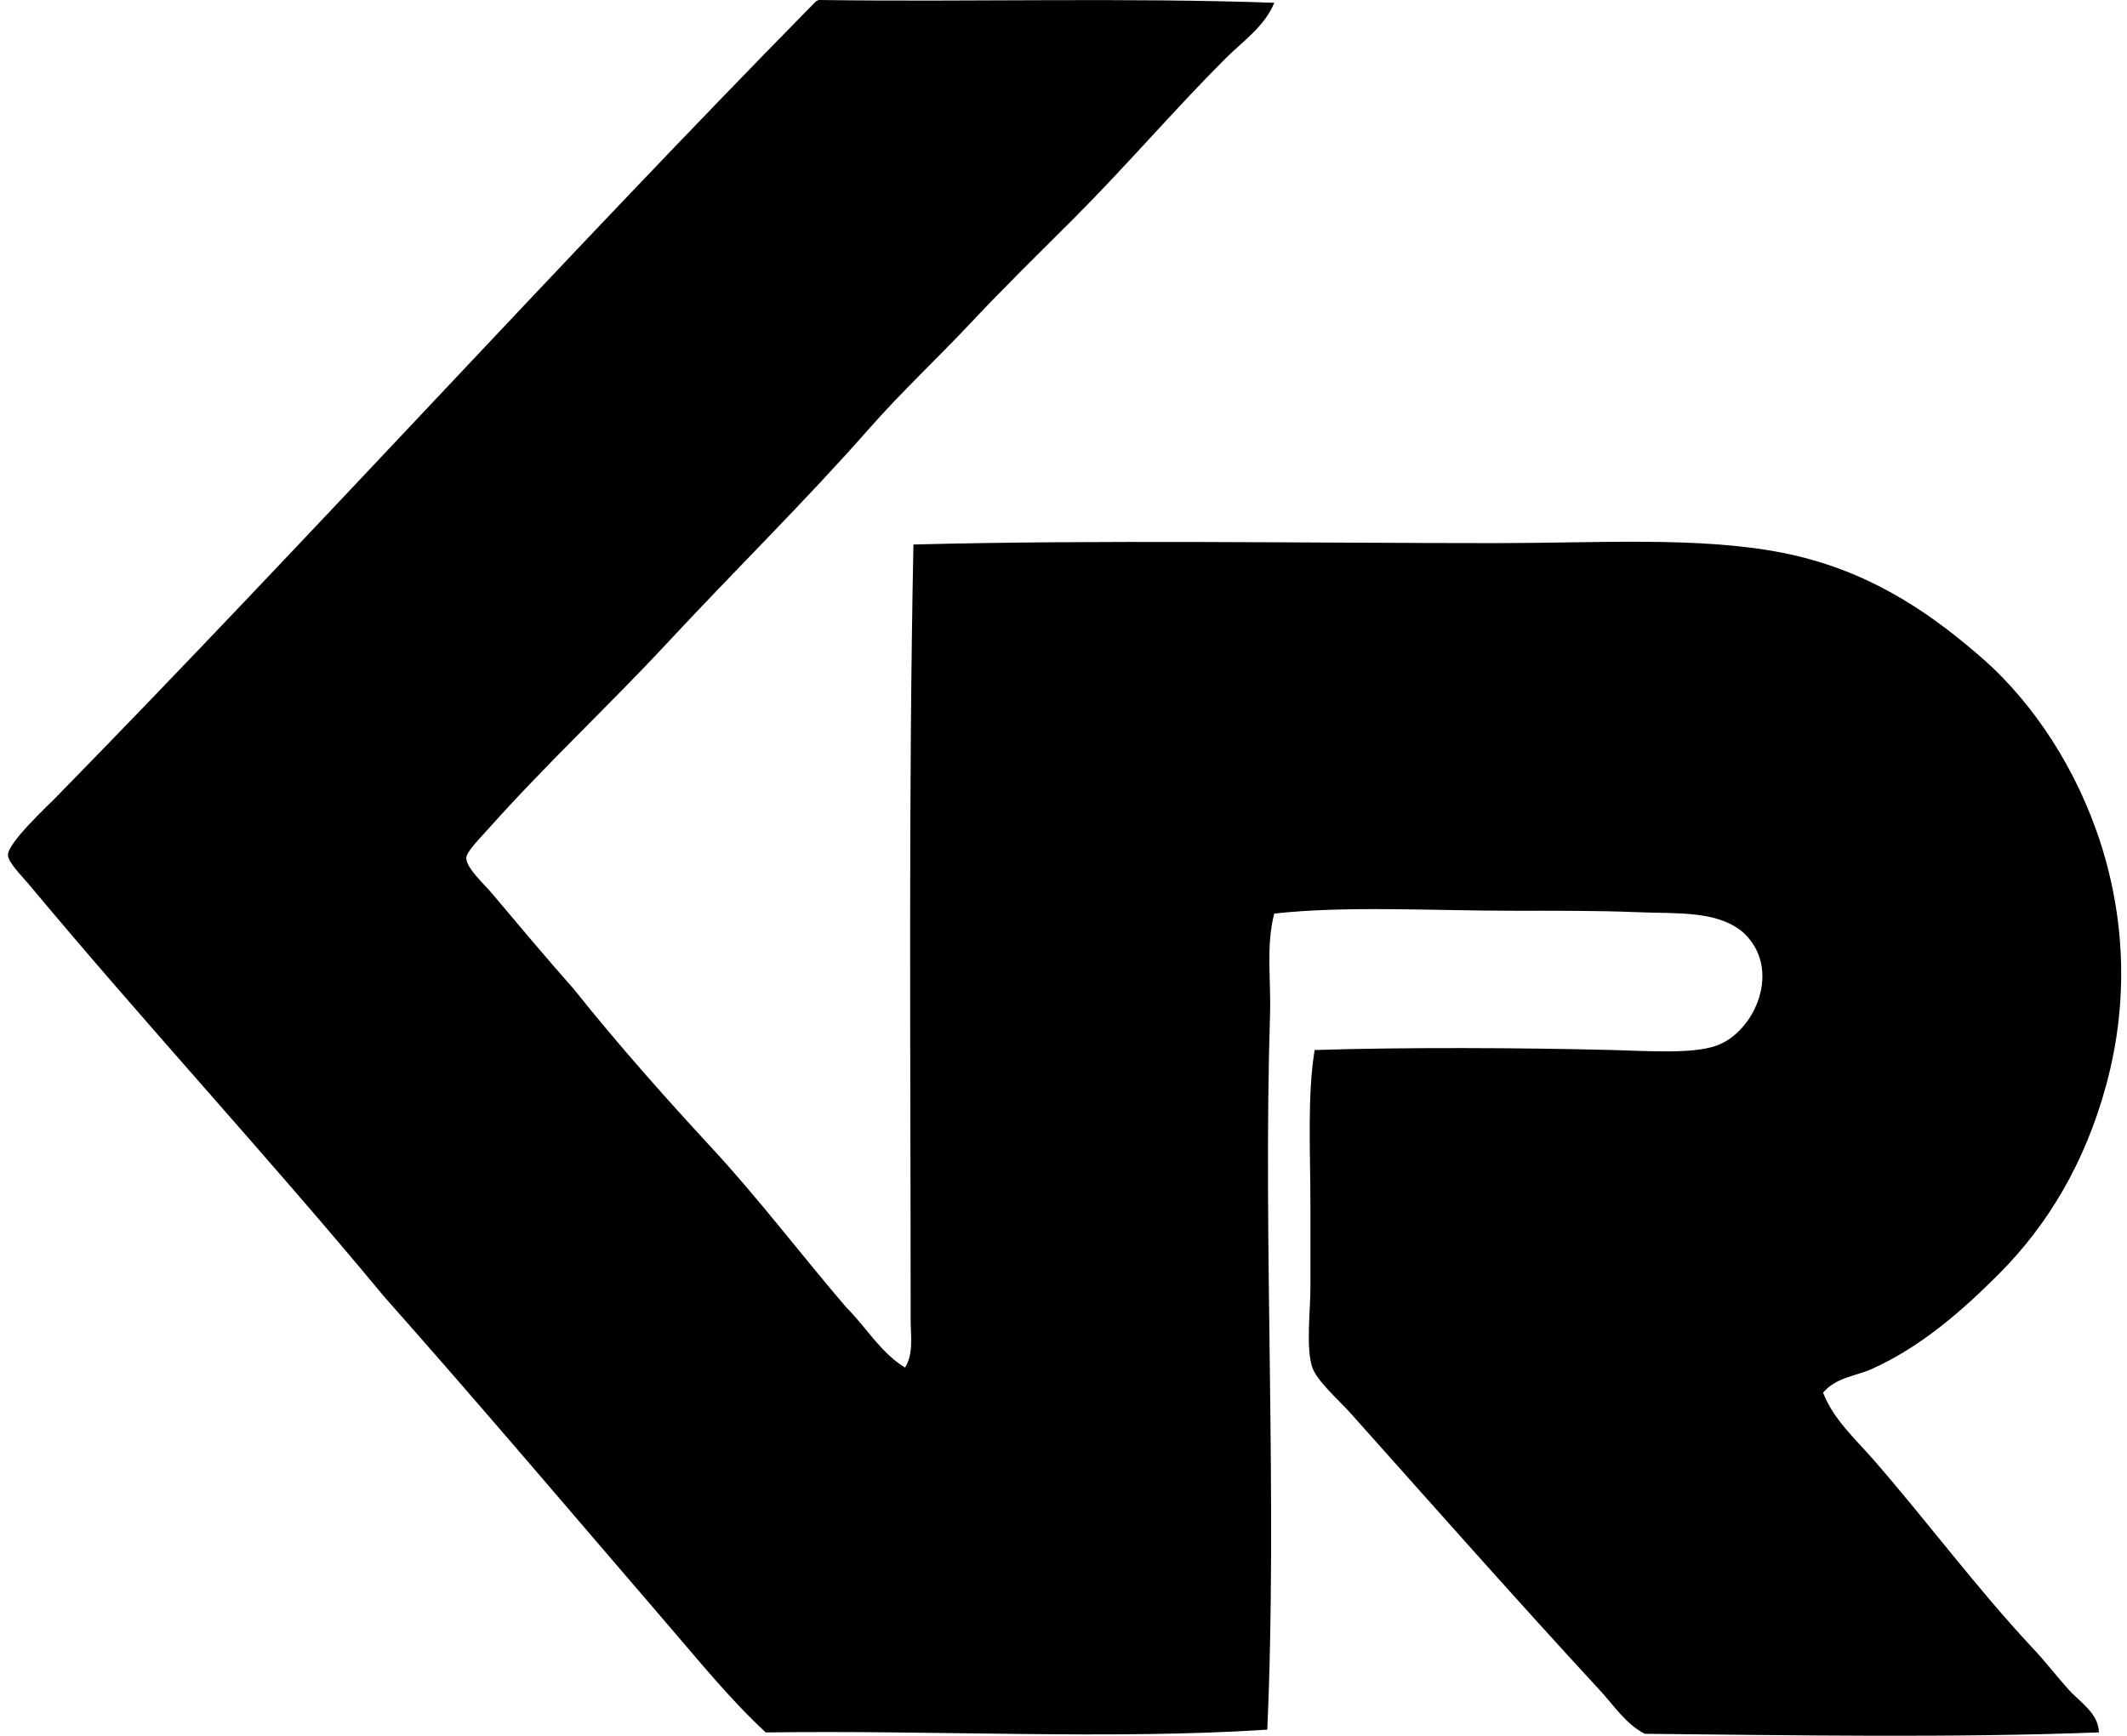
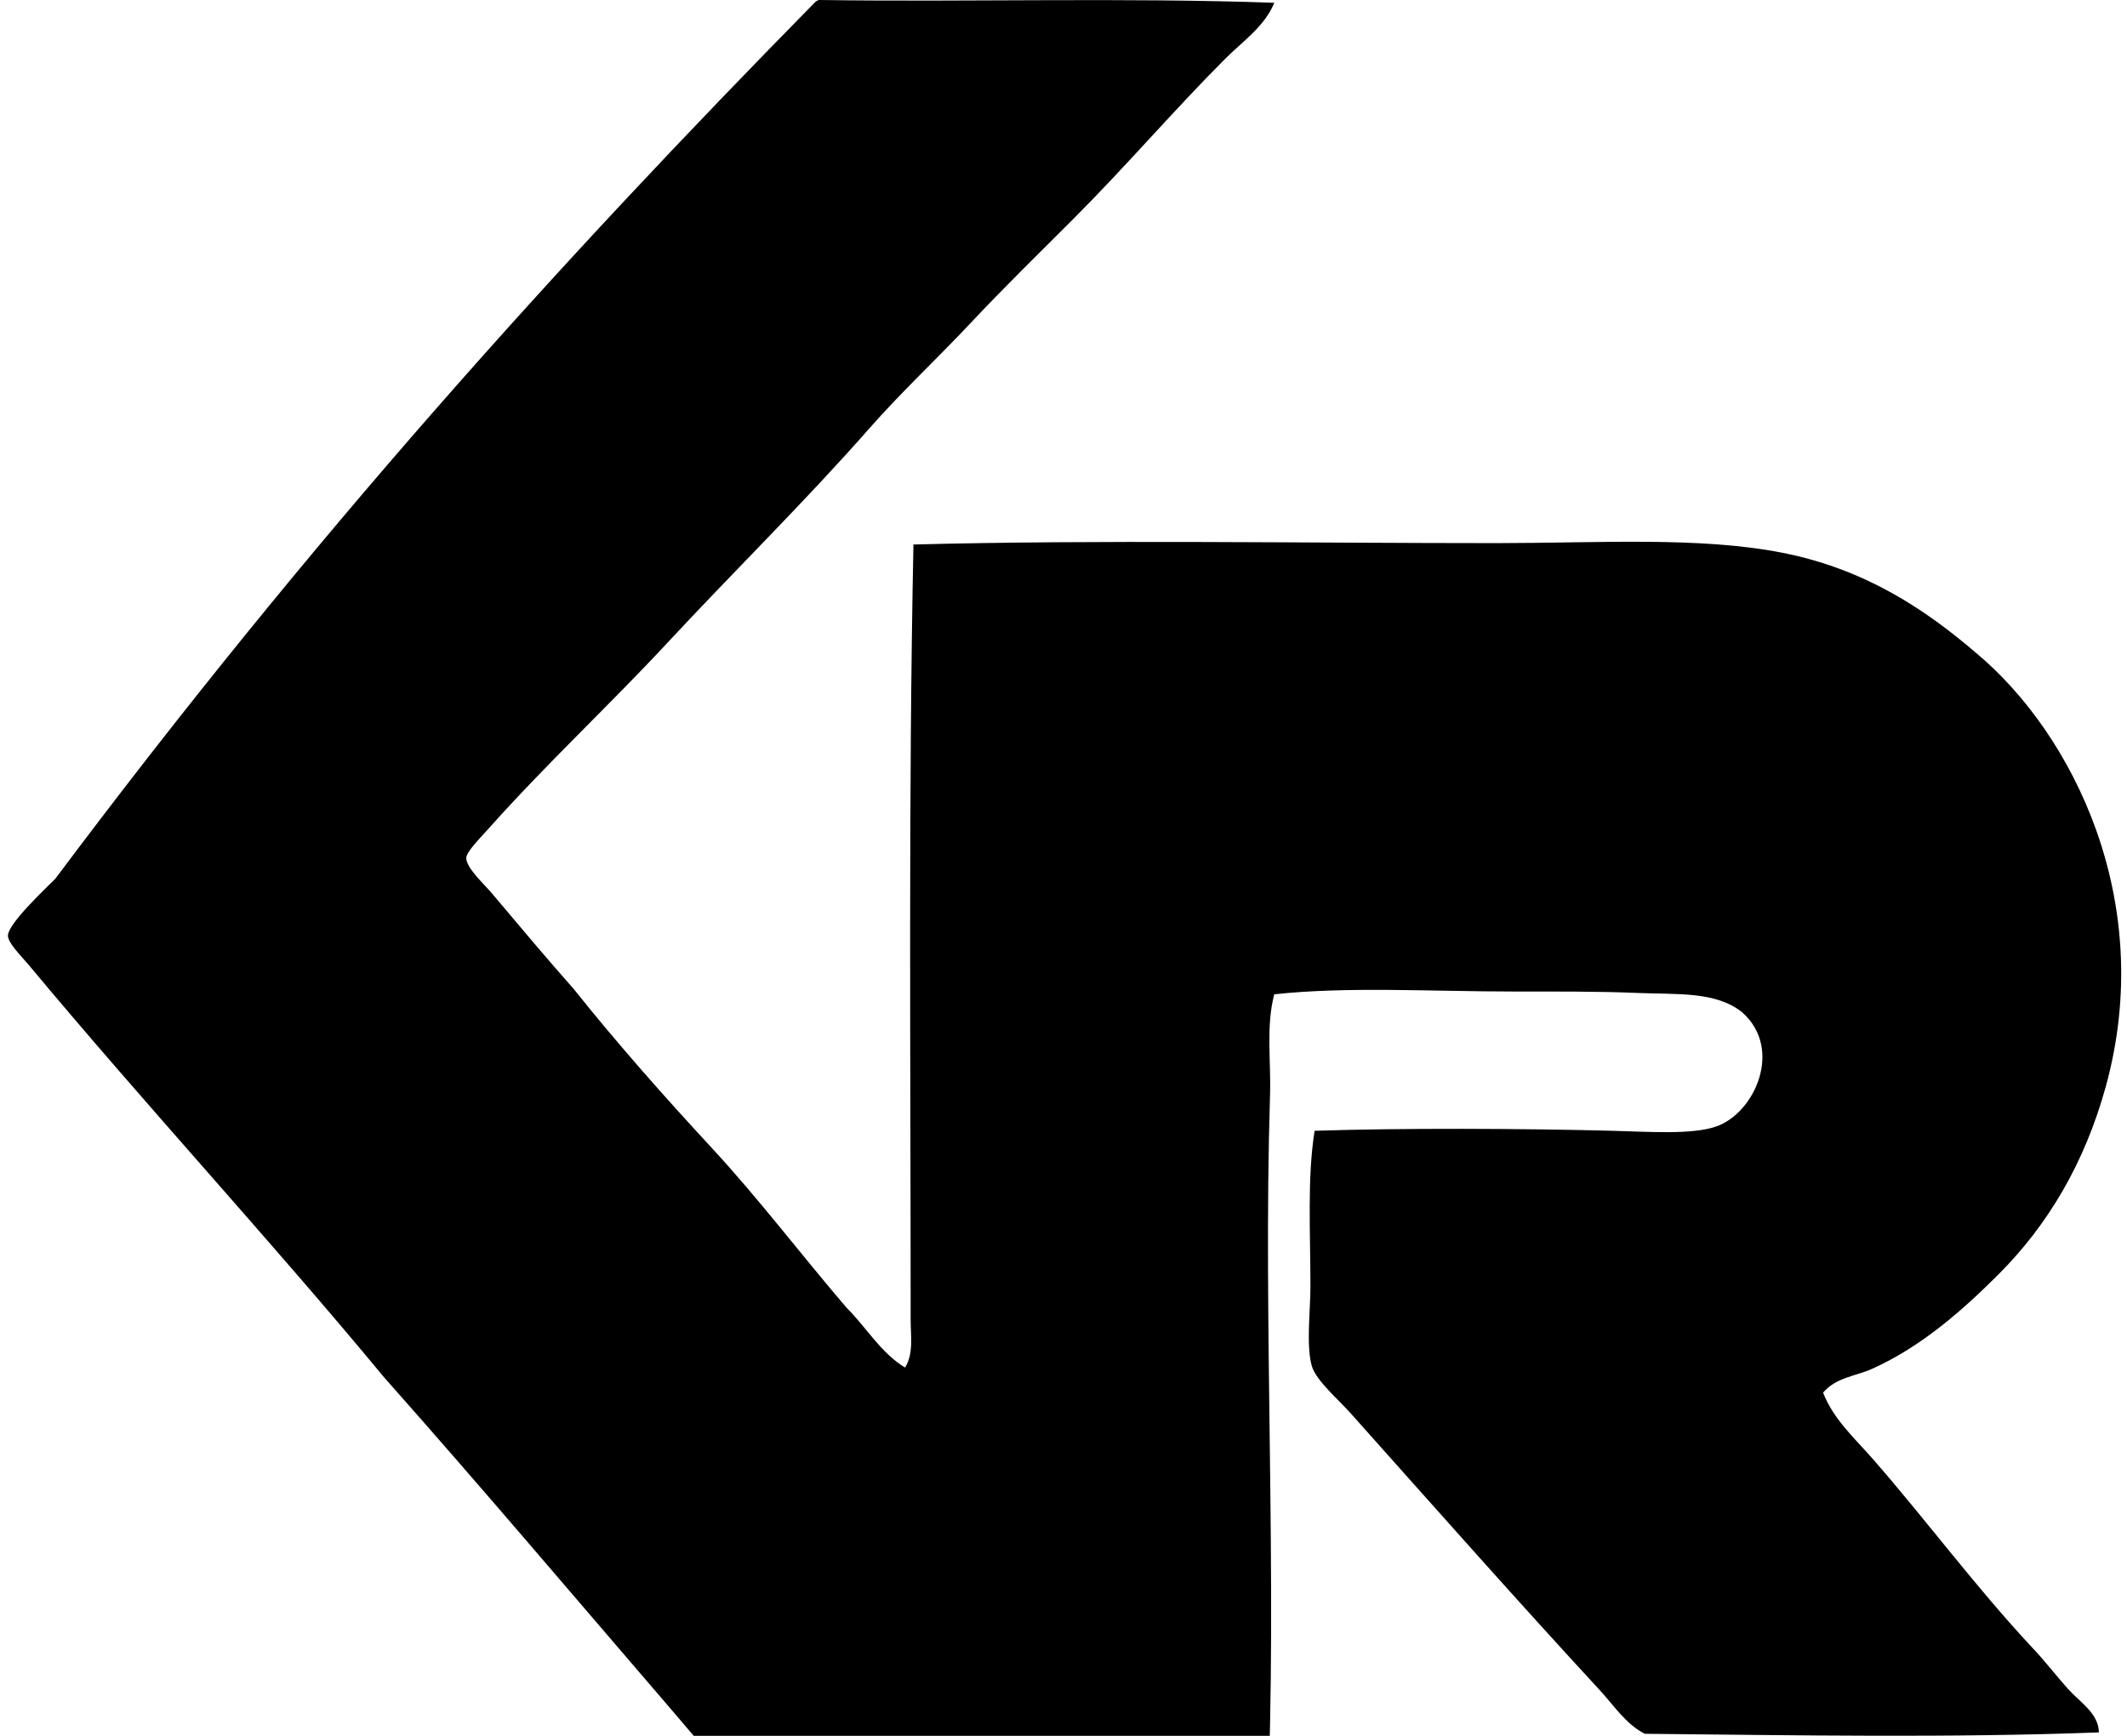
<svg xmlns="http://www.w3.org/2000/svg" width="245" height="200" fill="none" viewBox="0 0 245 200">
-   <path fill="#000" fill-rule="evenodd" d="M146.778.322c-1.101 2.718-3.636 4.436-5.619 6.416-5.884 5.884-11.459 12.417-17.491 18.452-3.95 3.954-7.964 7.867-11.874 12.036-3.828 4.08-7.997 7.962-11.711 12.193-7.271 8.277-15.438 16.283-23.27 24.711-6.64 7.145-13.814 13.81-20.54 21.344-.983 1.103-2.55 2.667-2.566 3.367-.029 1.135 2.078 3.049 2.888 4.011 3.1 3.677 6.543 7.782 9.469 11.071 5.054 6.334 10.408 12.379 15.882 18.294 5.465 5.906 10.305 12.319 15.564 18.452 2.286 2.267 3.916 5.178 6.741 6.899 1-1.589.644-3.692.644-5.455.003-29.324-.272-60.426.321-89.375 21.123-.558 45.033-.158 67.231-.16 11.661-.004 23.334-.774 32.897 1.118 9.377 1.864 16.235 6.357 22.302 11.557 11.131 9.298 20.77 28.614 14.921 49.901-2.419 8.81-6.663 15.971-12.354 21.662-4.181 4.181-8.908 8.356-14.602 10.913-1.82.814-4.14.974-5.616 2.728 1.179 3.074 3.705 5.322 5.776 7.696 6.149 7.048 11.828 14.732 18.295 21.662 1.422 1.482 2.73 3.21 4.171 4.815 1.315 1.466 3.488 2.766 3.529 4.973-17.068.646-34.968.328-52.311.161-2.16-1.091-3.55-3.258-5.136-4.973-9.57-10.371-19.026-21.066-28.722-31.932-1.428-1.602-4.008-3.806-4.49-5.455-.678-2.317-.164-6.413-.164-9.144v-9.305c0-6.344-.382-12.555.482-17.972 10.002-.328 23.999-.272 34.338 0 4.131.107 9.1.469 11.875-.48 4.528-1.551 7.769-8.97 3.052-13.158-3.049-2.466-7.533-2.049-12.196-2.248-4.522-.189-9.526-.158-14.123-.161-9.532-.003-19.219-.593-27.596.322-.968 3.714-.363 7.684-.483 11.553-.832 26.429.886 55.858-.321 82.476-18.081 1.186-38.607.035-57.766.322-4.058-3.768-7.615-8.151-11.231-12.354-10.803-12.553-21.65-25.376-32.733-37.869-13.218-15.971-27.35-31.219-40.918-47.496-.89-1.062-2.384-2.525-2.406-3.367-.038-1.39 4.43-5.534 5.455-6.58C35.952 61.725 64.235 30.42 93.824.317c.117-.148.29-.242.48-.318 17.509.246 35.239-.296 52.474.322Z" clip-rule="evenodd" />
+   <path fill="#000" fill-rule="evenodd" d="M146.778.322c-1.101 2.718-3.636 4.436-5.619 6.416-5.884 5.884-11.459 12.417-17.491 18.452-3.95 3.954-7.964 7.867-11.874 12.036-3.828 4.08-7.997 7.962-11.711 12.193-7.271 8.277-15.438 16.283-23.27 24.711-6.64 7.145-13.814 13.81-20.54 21.344-.983 1.103-2.55 2.667-2.566 3.367-.029 1.135 2.078 3.049 2.888 4.011 3.1 3.677 6.543 7.782 9.469 11.071 5.054 6.334 10.408 12.379 15.882 18.294 5.465 5.906 10.305 12.319 15.564 18.452 2.286 2.267 3.916 5.178 6.741 6.899 1-1.589.644-3.692.644-5.455.003-29.324-.272-60.426.321-89.375 21.123-.558 45.033-.158 67.231-.16 11.661-.004 23.334-.774 32.897 1.118 9.377 1.864 16.235 6.357 22.302 11.557 11.131 9.298 20.77 28.614 14.921 49.901-2.419 8.81-6.663 15.971-12.354 21.662-4.181 4.181-8.908 8.356-14.602 10.913-1.82.814-4.14.974-5.616 2.728 1.179 3.074 3.705 5.322 5.776 7.696 6.149 7.048 11.828 14.732 18.295 21.662 1.422 1.482 2.73 3.21 4.171 4.815 1.315 1.466 3.488 2.766 3.529 4.973-17.068.646-34.968.328-52.311.161-2.16-1.091-3.55-3.258-5.136-4.973-9.57-10.371-19.026-21.066-28.722-31.932-1.428-1.602-4.008-3.806-4.49-5.455-.678-2.317-.164-6.413-.164-9.144c0-6.344-.382-12.555.482-17.972 10.002-.328 23.999-.272 34.338 0 4.131.107 9.1.469 11.875-.48 4.528-1.551 7.769-8.97 3.052-13.158-3.049-2.466-7.533-2.049-12.196-2.248-4.522-.189-9.526-.158-14.123-.161-9.532-.003-19.219-.593-27.596.322-.968 3.714-.363 7.684-.483 11.553-.832 26.429.886 55.858-.321 82.476-18.081 1.186-38.607.035-57.766.322-4.058-3.768-7.615-8.151-11.231-12.354-10.803-12.553-21.65-25.376-32.733-37.869-13.218-15.971-27.35-31.219-40.918-47.496-.89-1.062-2.384-2.525-2.406-3.367-.038-1.39 4.43-5.534 5.455-6.58C35.952 61.725 64.235 30.42 93.824.317c.117-.148.29-.242.48-.318 17.509.246 35.239-.296 52.474.322Z" clip-rule="evenodd" />
</svg>